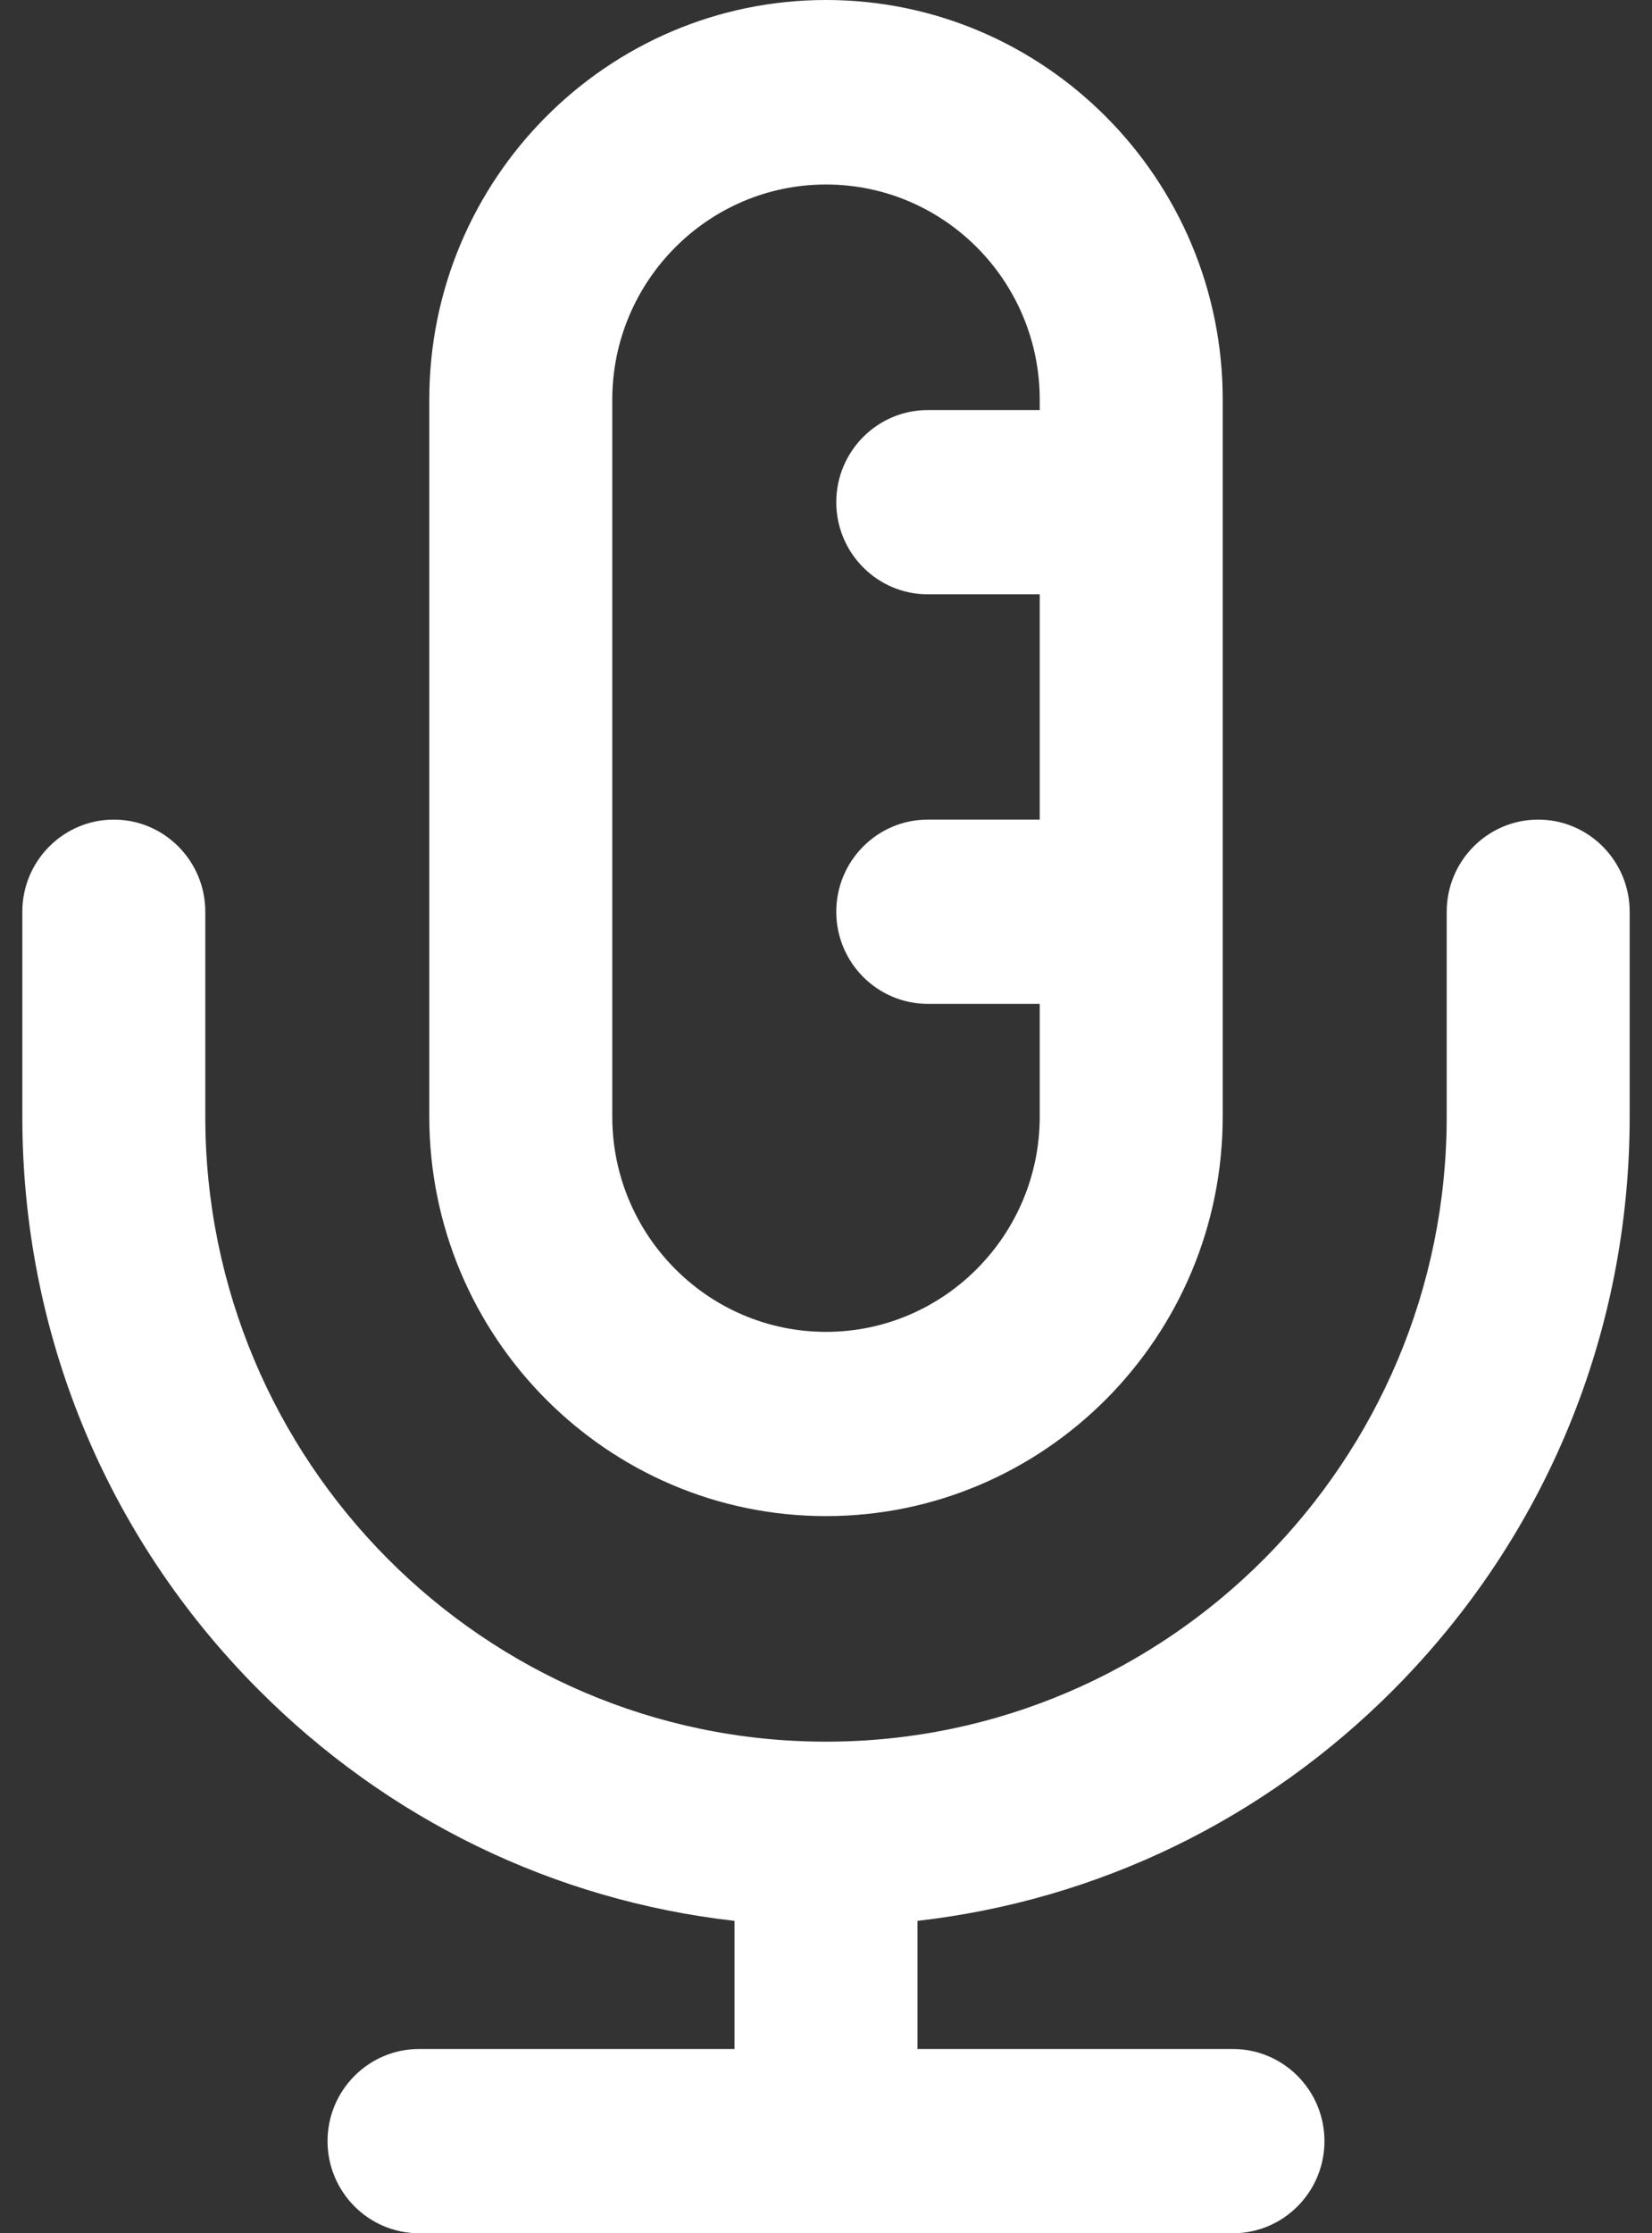
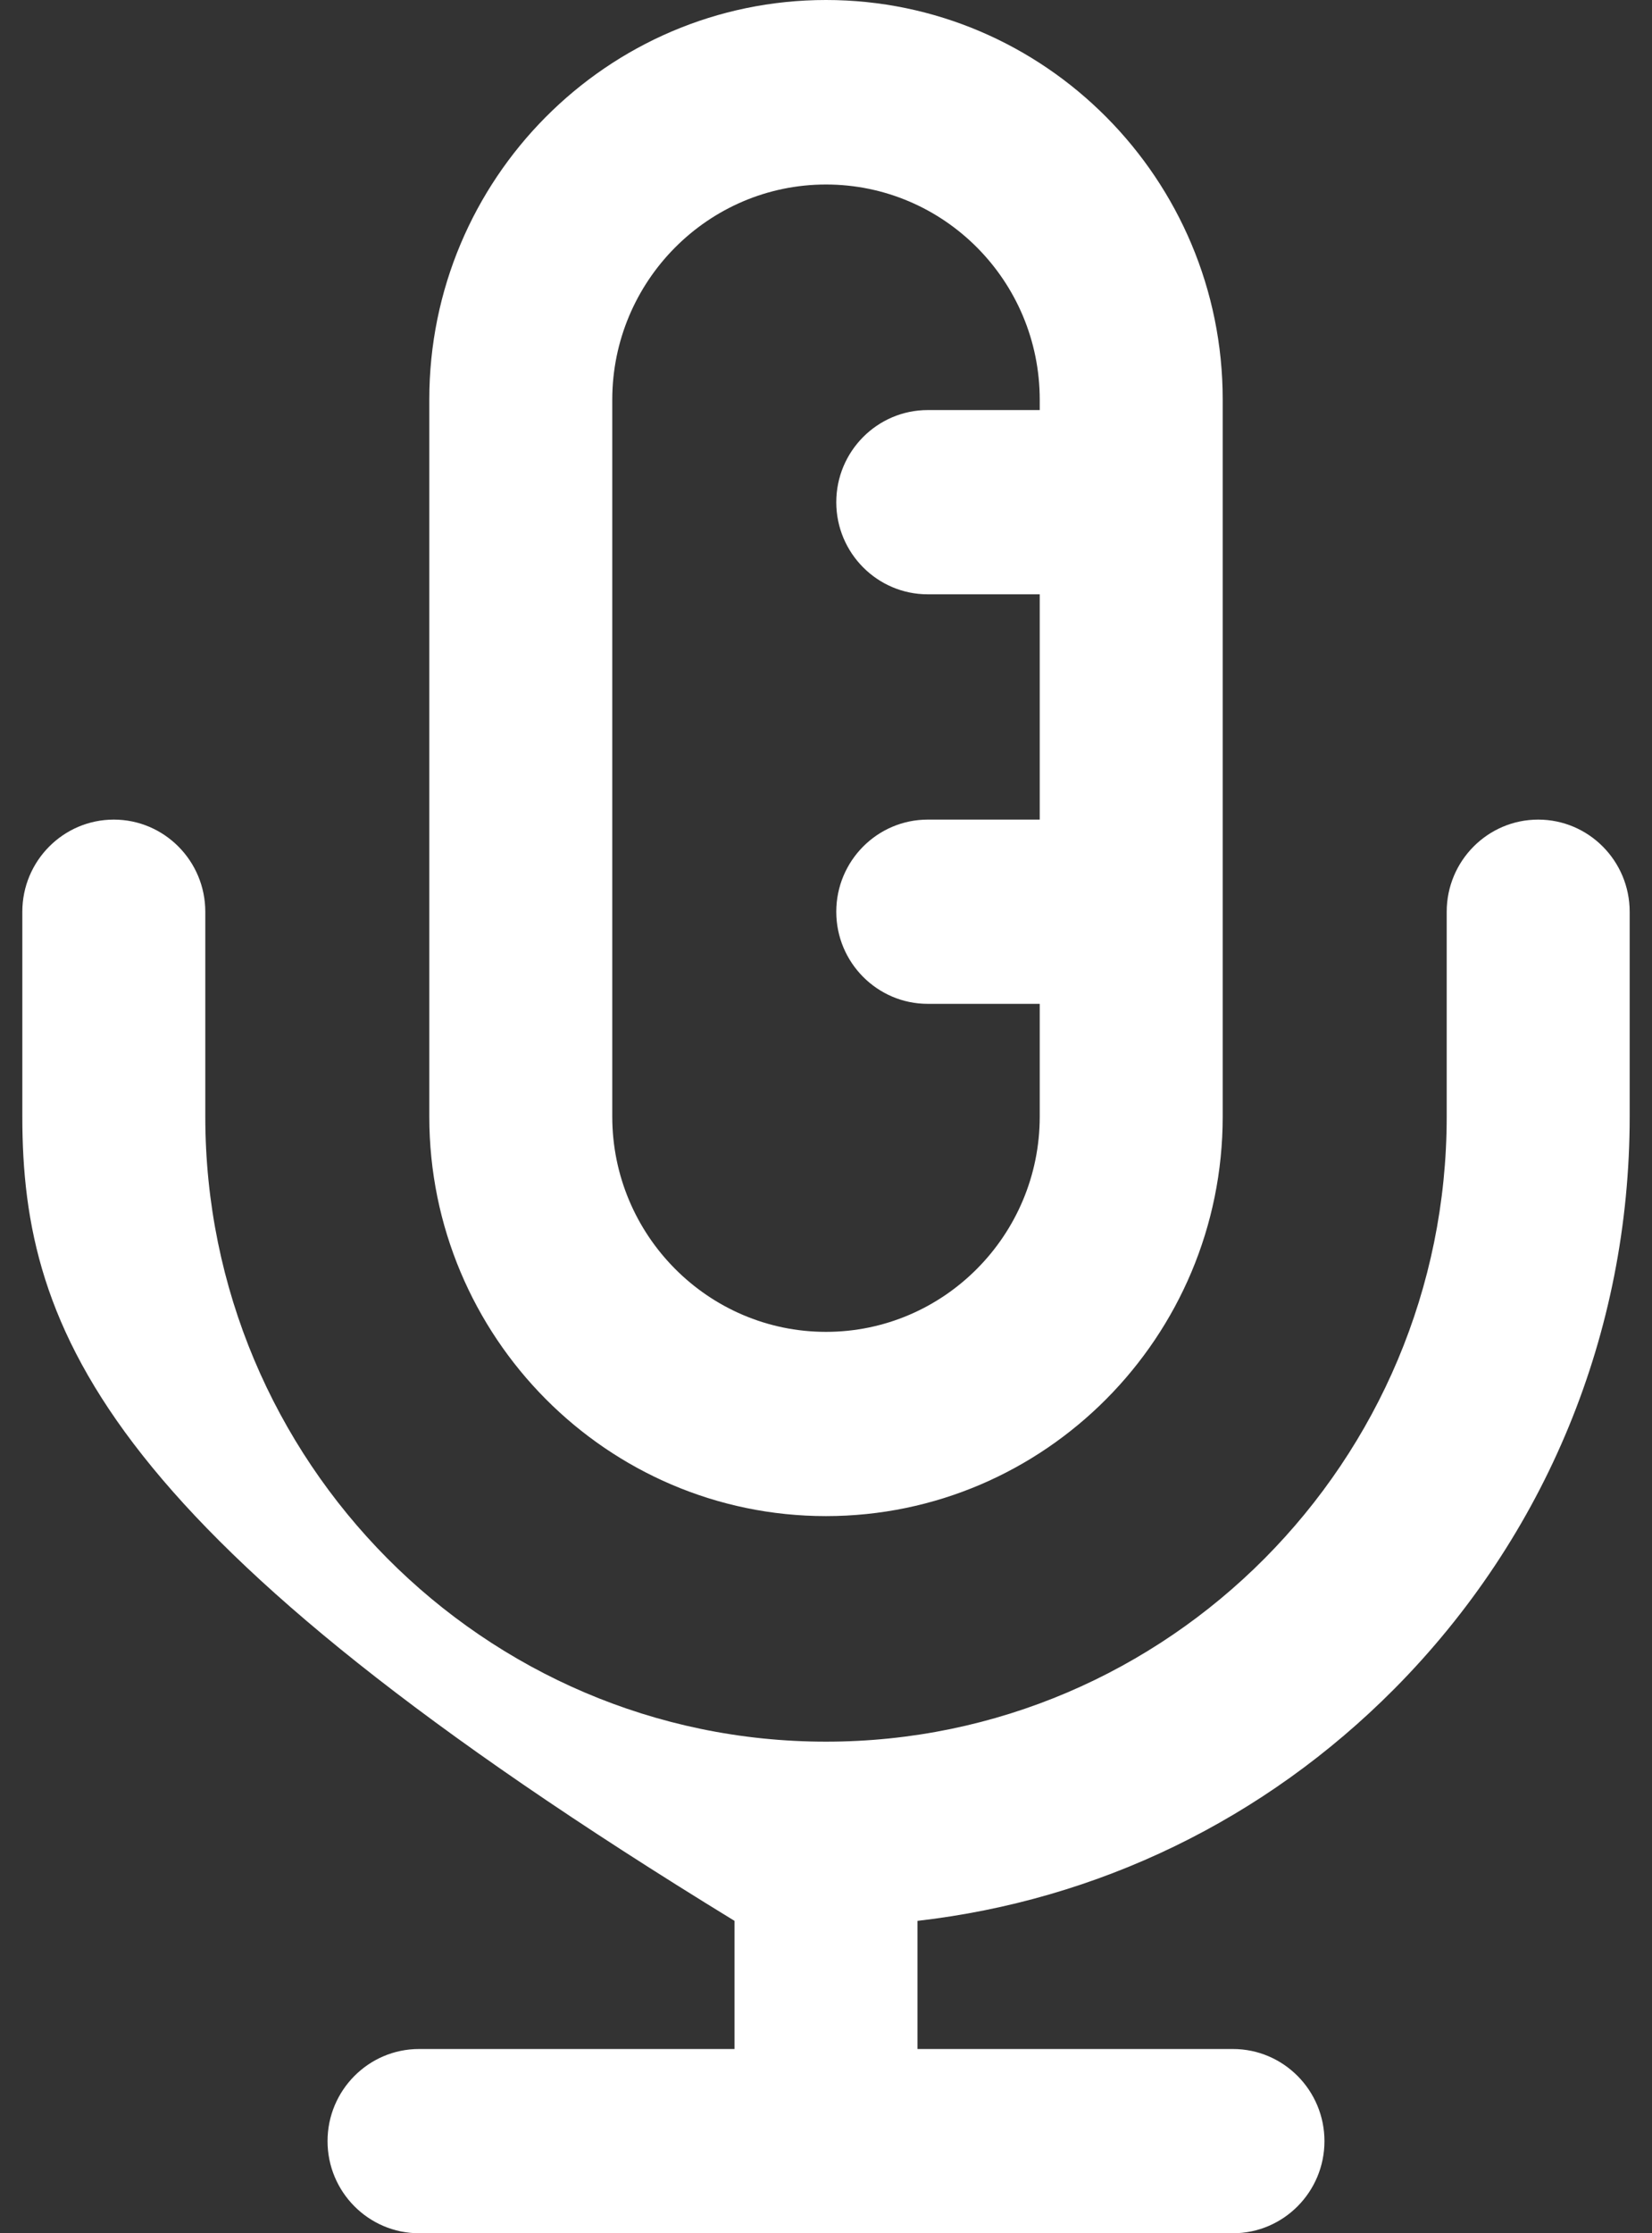
<svg xmlns="http://www.w3.org/2000/svg" width="37" height="50" viewBox="0 0 37 50" fill="none">
  <rect x="0" y="0" width="37" height="50" fill="#333333" stroke="none" />
-   <path d="M27.615 50H9.385C8.255 50 7.336 49.075 7.336 47.938C7.336 46.8 8.255 45.875 9.385 45.875H16.451V43.006C12.421 42.55 8.684 40.744 5.771 37.812C2.369 34.388 0.5 29.837 0.5 25V20.413C0.5 19.275 1.419 18.35 2.549 18.35C3.679 18.35 4.598 19.275 4.598 20.413V25C4.598 32.712 10.832 38.994 18.5 38.994C26.162 38.994 32.402 32.719 32.402 25V20.413C32.402 19.275 33.321 18.35 34.451 18.35C35.581 18.35 36.5 19.275 36.5 20.413V25C36.5 29.837 34.625 34.388 31.229 37.812C28.317 40.744 24.585 42.544 20.549 43.006V45.875H27.615C28.745 45.875 29.664 46.8 29.664 47.938C29.664 49.075 28.745 50 27.615 50ZM18.5 33.944C13.601 33.944 9.615 29.931 9.615 25V8.944C9.615 4.013 13.601 0 18.5 0C23.399 0 27.385 4.013 27.385 8.944V25C27.385 29.931 23.399 33.944 18.5 33.944ZM18.5 4.131C15.861 4.131 13.713 6.294 13.713 8.95V25C13.713 27.656 15.861 29.819 18.5 29.819C21.139 29.819 23.287 27.656 23.287 25V22.475H20.779C19.649 22.475 18.73 21.55 18.73 20.413C18.73 19.275 19.649 18.35 20.779 18.35H23.287V13.306H20.779C19.649 13.306 18.73 12.381 18.73 11.244C18.73 10.106 19.649 9.181 20.779 9.181H23.287V8.95C23.287 6.287 21.139 4.131 18.5 4.131Z" fill="white" />
+   <path d="M27.615 50H9.385C8.255 50 7.336 49.075 7.336 47.938C7.336 46.8 8.255 45.875 9.385 45.875H16.451V43.006C2.369 34.388 0.5 29.837 0.5 25V20.413C0.5 19.275 1.419 18.35 2.549 18.35C3.679 18.35 4.598 19.275 4.598 20.413V25C4.598 32.712 10.832 38.994 18.5 38.994C26.162 38.994 32.402 32.719 32.402 25V20.413C32.402 19.275 33.321 18.35 34.451 18.35C35.581 18.35 36.5 19.275 36.5 20.413V25C36.5 29.837 34.625 34.388 31.229 37.812C28.317 40.744 24.585 42.544 20.549 43.006V45.875H27.615C28.745 45.875 29.664 46.8 29.664 47.938C29.664 49.075 28.745 50 27.615 50ZM18.5 33.944C13.601 33.944 9.615 29.931 9.615 25V8.944C9.615 4.013 13.601 0 18.5 0C23.399 0 27.385 4.013 27.385 8.944V25C27.385 29.931 23.399 33.944 18.5 33.944ZM18.5 4.131C15.861 4.131 13.713 6.294 13.713 8.95V25C13.713 27.656 15.861 29.819 18.5 29.819C21.139 29.819 23.287 27.656 23.287 25V22.475H20.779C19.649 22.475 18.73 21.55 18.73 20.413C18.73 19.275 19.649 18.35 20.779 18.35H23.287V13.306H20.779C19.649 13.306 18.73 12.381 18.73 11.244C18.73 10.106 19.649 9.181 20.779 9.181H23.287V8.95C23.287 6.287 21.139 4.131 18.5 4.131Z" fill="white" />
</svg>